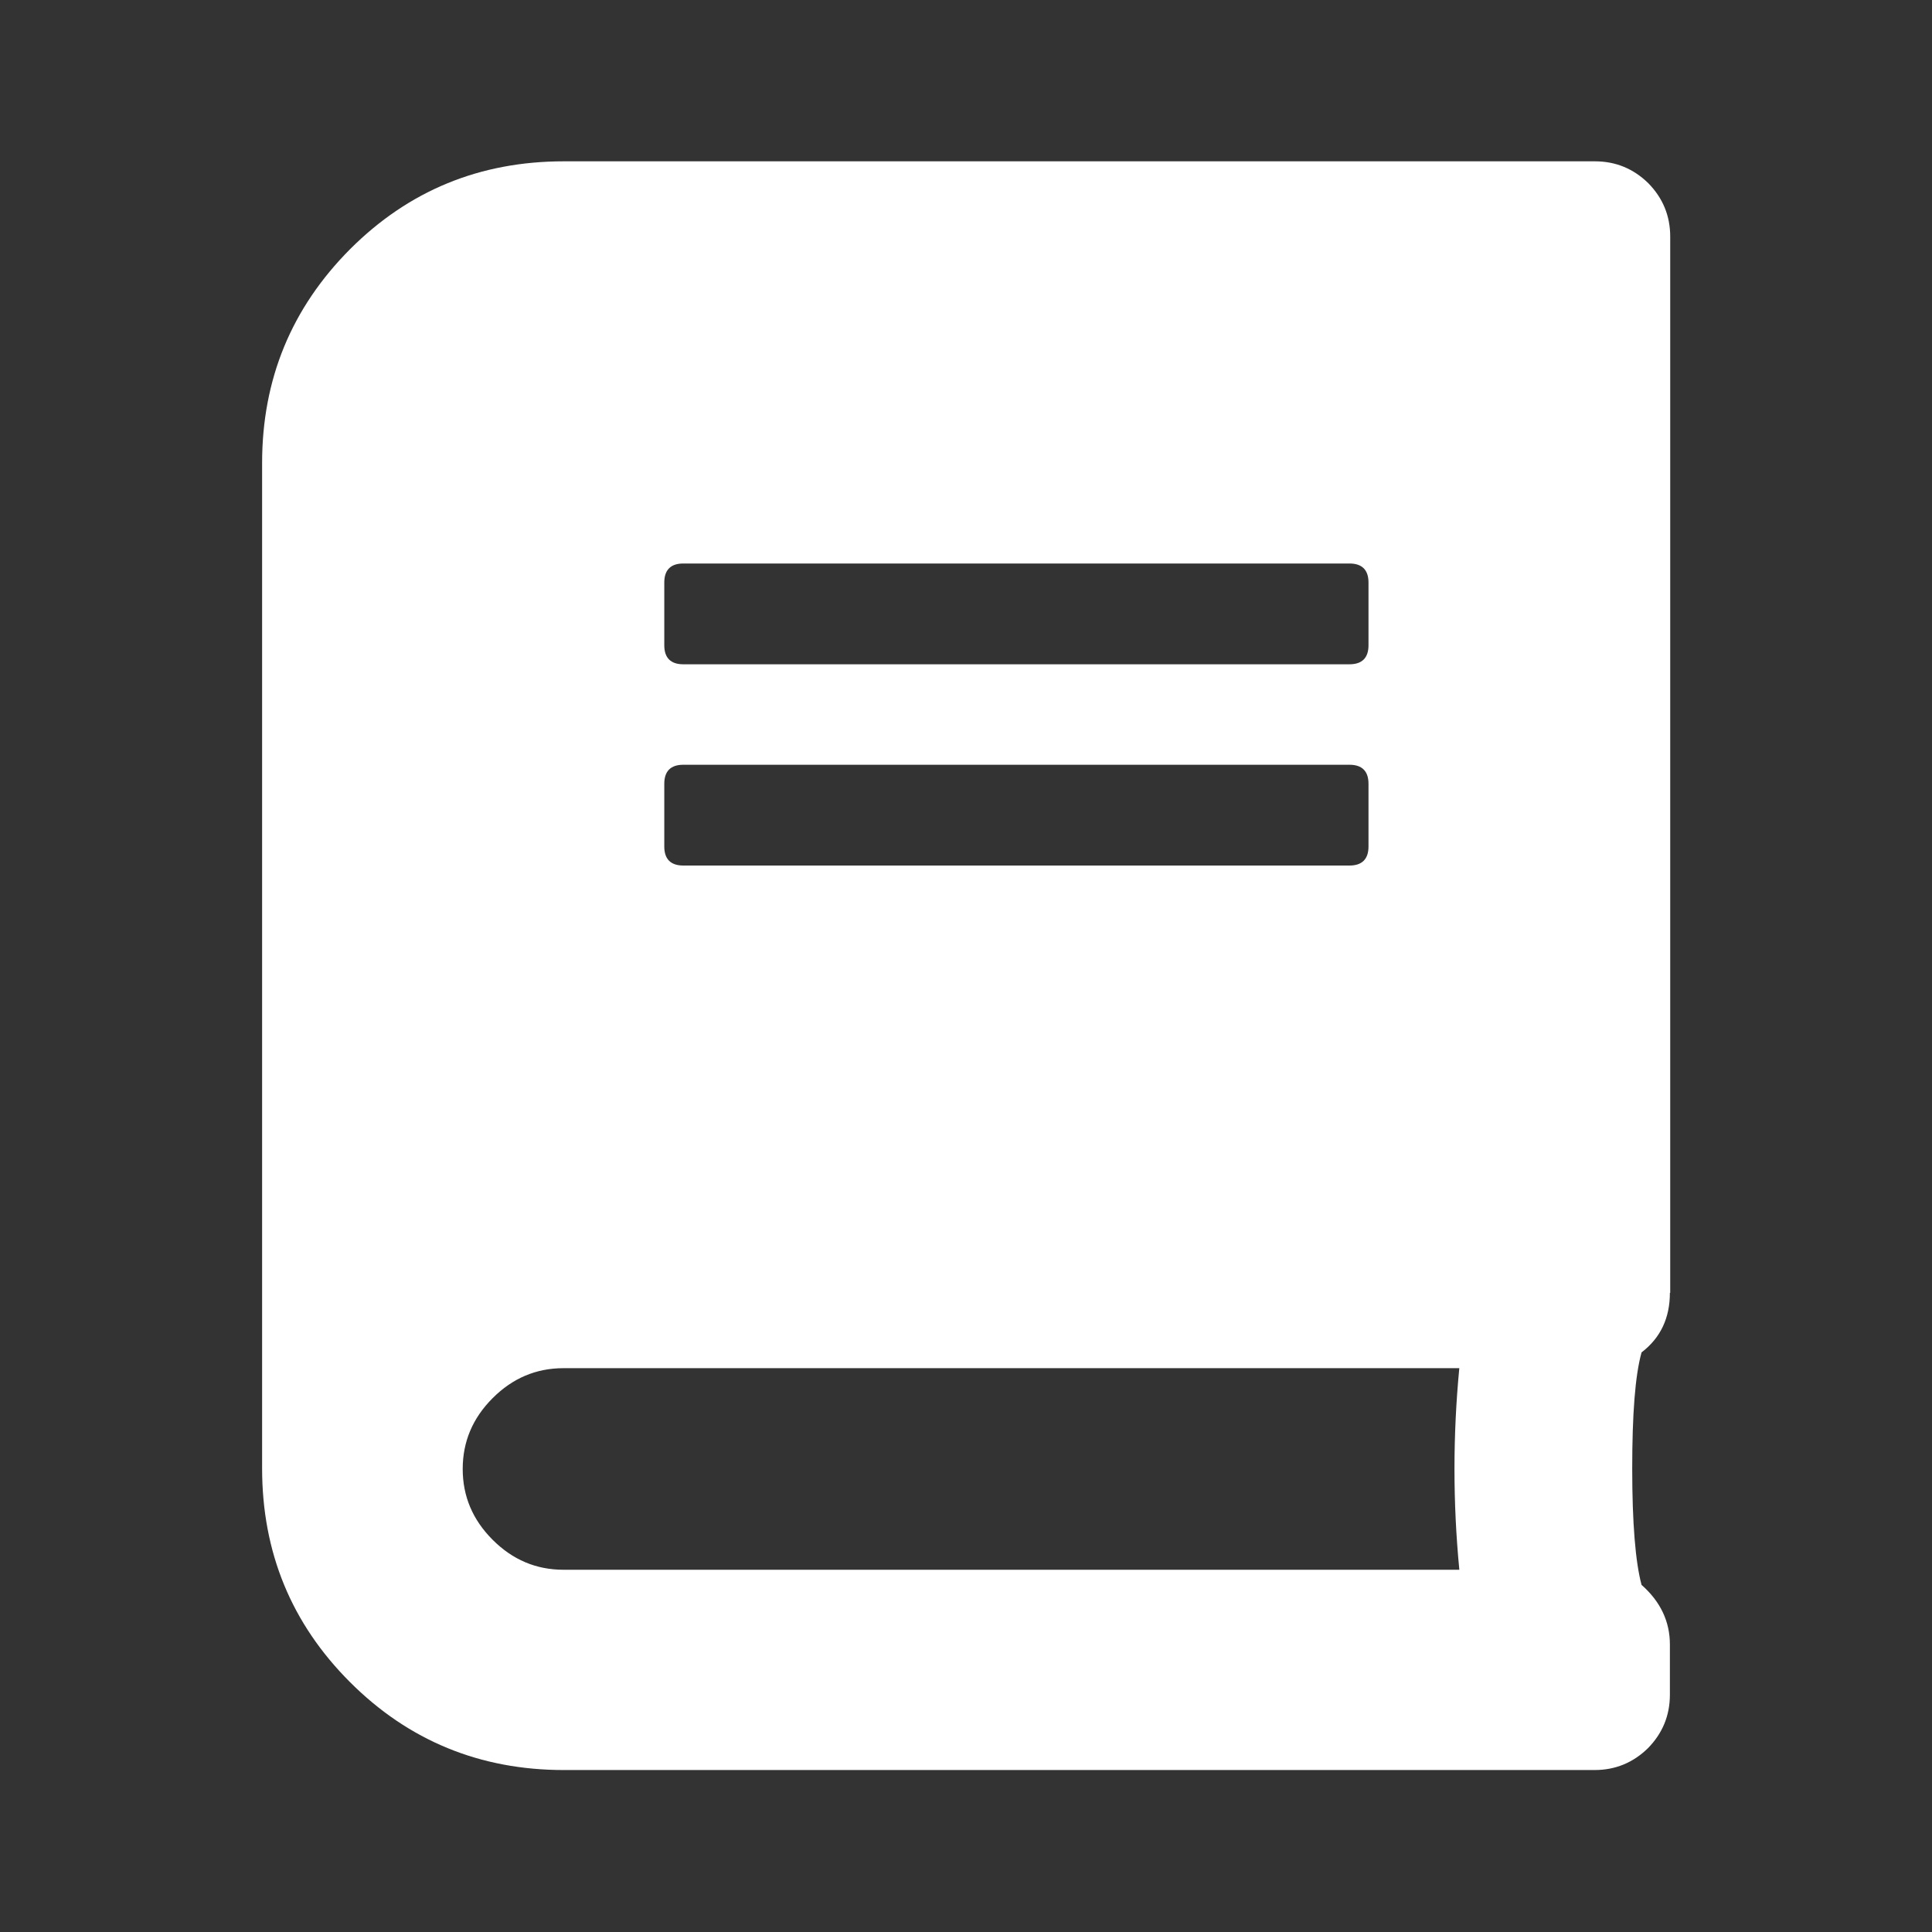
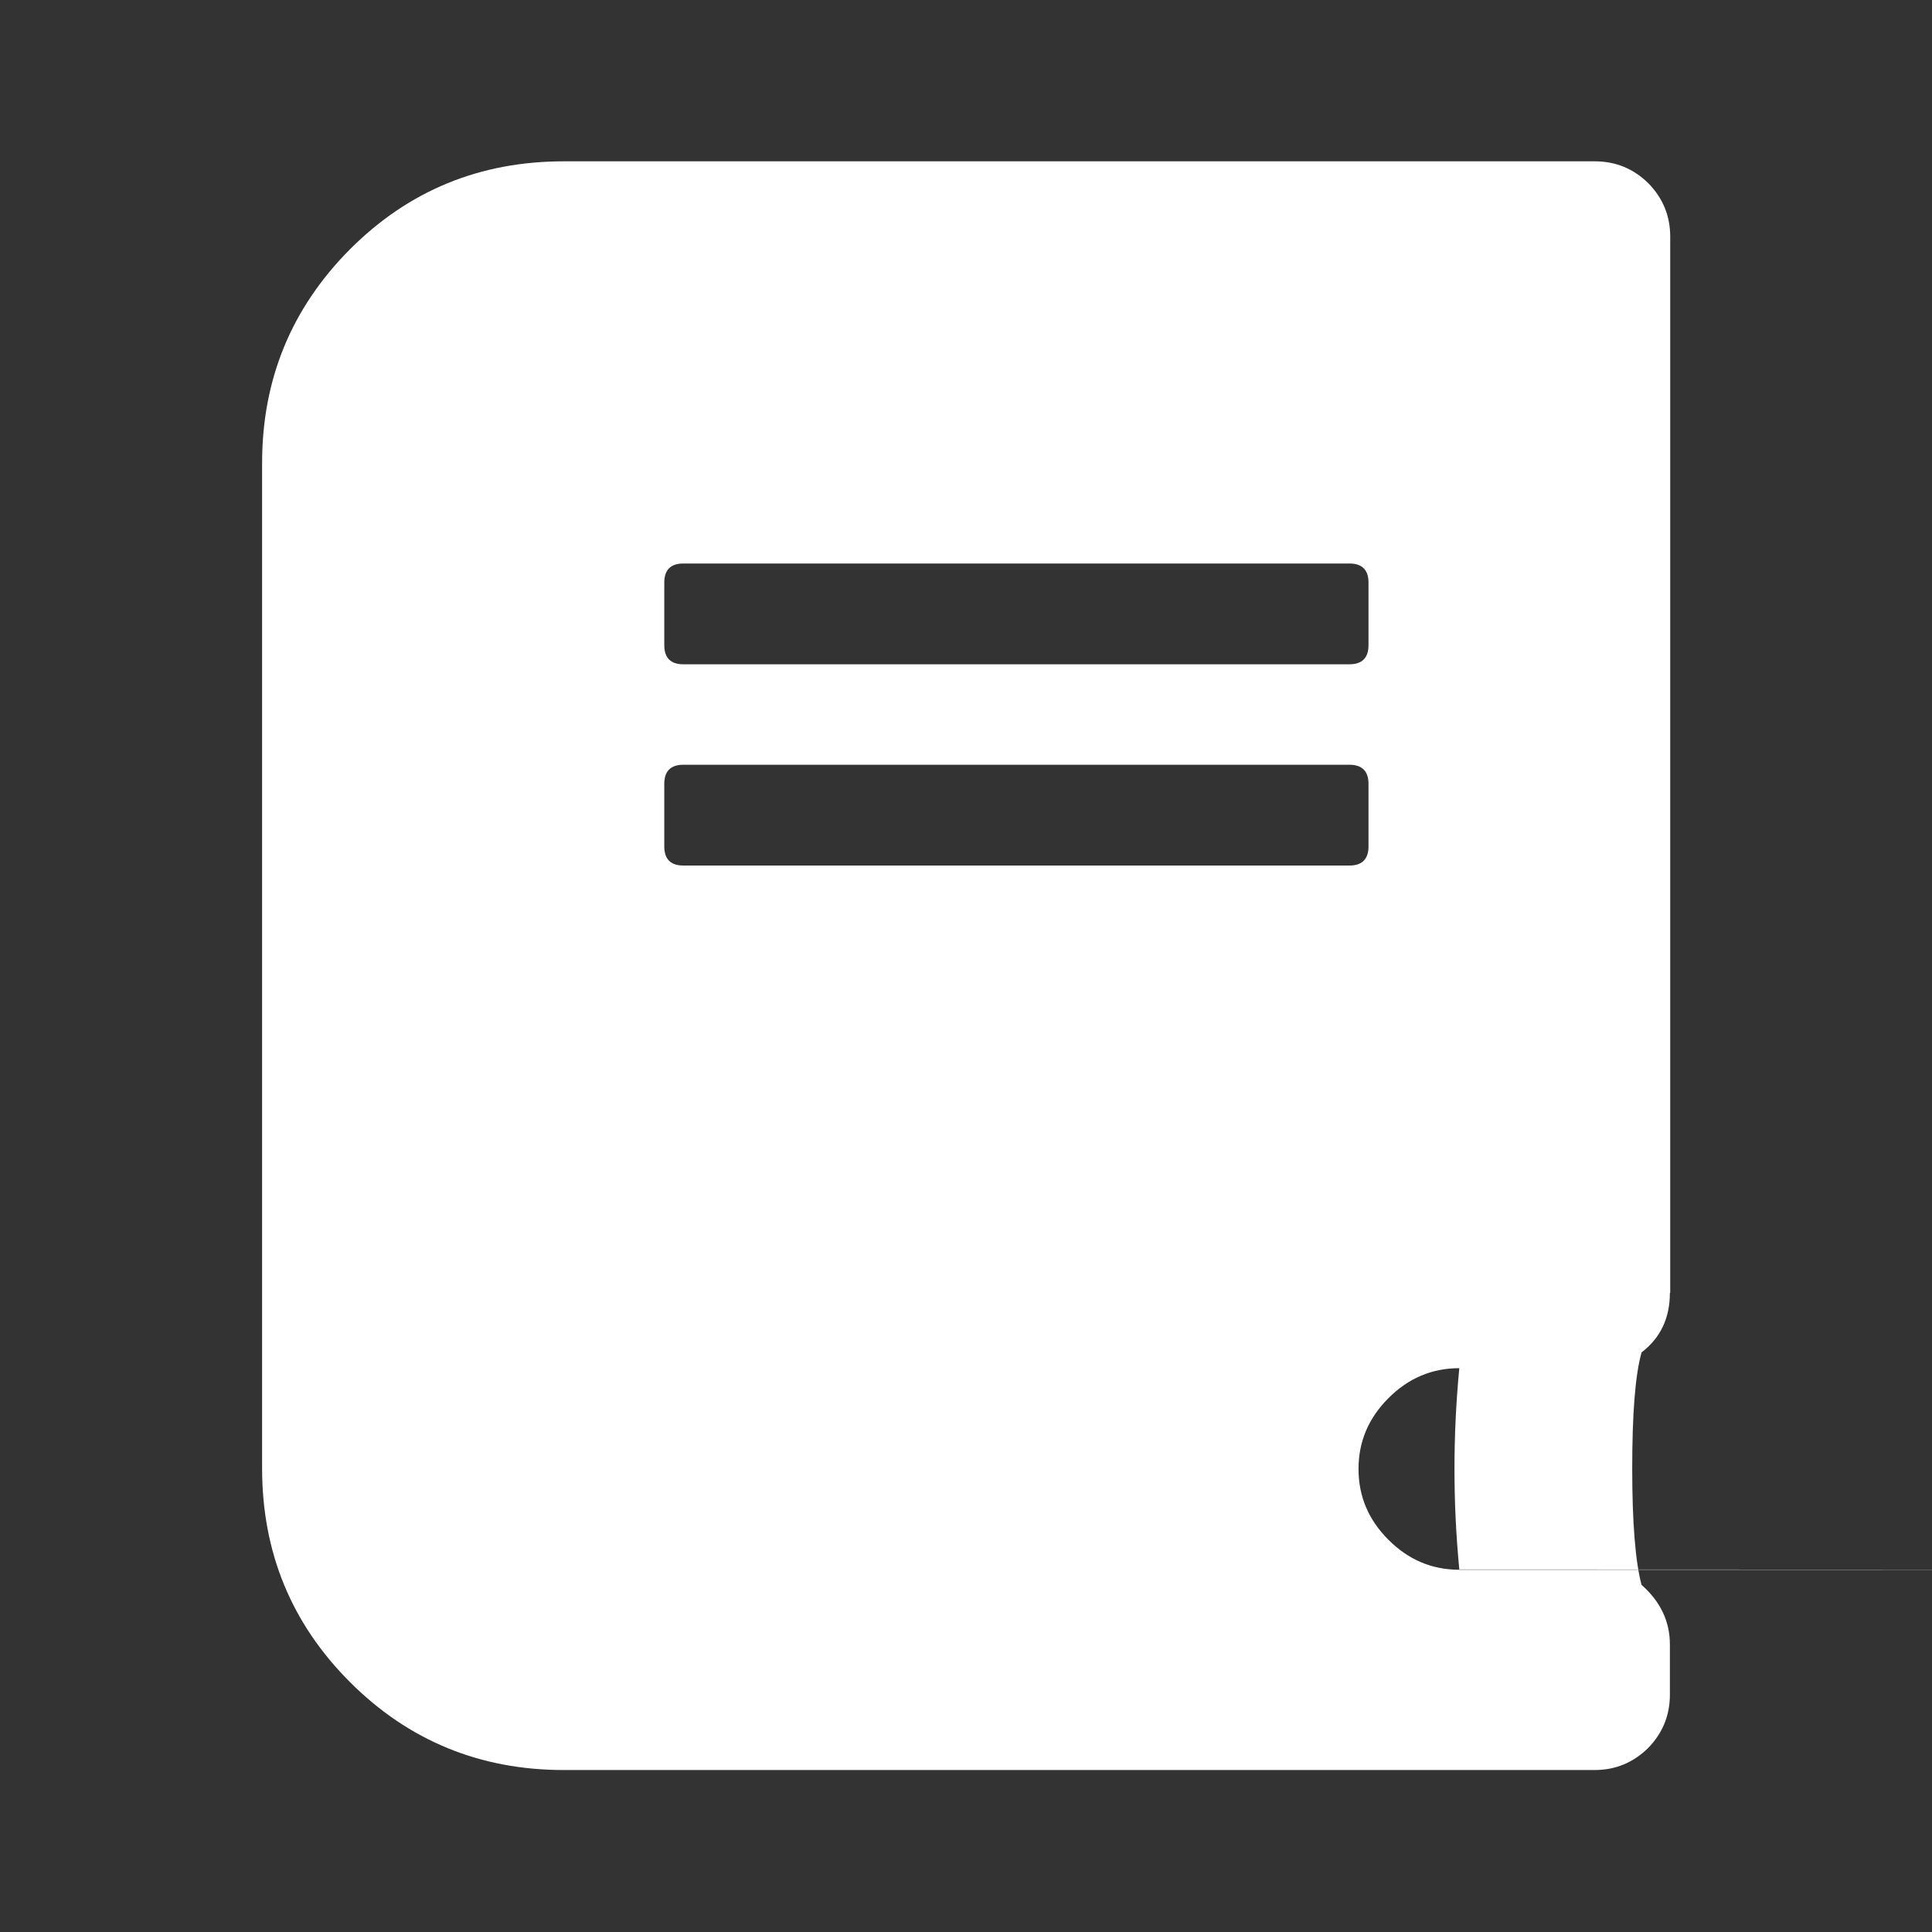
<svg xmlns="http://www.w3.org/2000/svg" id="Ebene_1" viewBox="0 0 60 60">
  <rect x="0" y="0" width="60" height="60" fill="#333333" stroke="none" />
  <defs>
    <style>.cls-1{fill:#fff;}</style>
  </defs>
-   <path class="cls-1" d="m51.86,40.15c0,.78-.29,1.4-.88,1.85-.2.72-.29,1.92-.29,3.61s.1,2.9.29,3.61c.59.52.88,1.14.88,1.85v1.56c0,.65-.23,1.2-.68,1.66-.46.45-1.01.68-1.66.68H17.51c-2.6,0-4.82-.91-6.64-2.73-1.82-1.82-2.73-4.03-2.73-6.64V14.38c0-2.6.91-4.81,2.73-6.64,1.82-1.82,4.03-2.73,6.64-2.73h32.02c.65,0,1.2.23,1.66.68.45.46.68,1.01.68,1.66v32.8Zm-6.54,8.59c-.2-2.08-.2-4.16,0-6.25h-27.82c-.85,0-1.58.31-2.2.93s-.93,1.35-.93,2.2.31,1.58.93,2.2c.62.62,1.35.93,2.2.93h27.82Zm-24.69-30.65v1.95c0,.39.2.59.59.59h20.69c.39,0,.59-.2.59-.59v-1.95c0-.39-.2-.59-.59-.59h-20.69c-.39,0-.59.2-.59.59Zm0,6.25v1.95c0,.39.2.59.59.59h20.69c.39,0,.59-.2.59-.59v-1.95c0-.39-.2-.59-.59-.59h-20.69c-.39,0-.59.2-.59.59Z" />
+   <path class="cls-1" d="m51.86,40.15c0,.78-.29,1.4-.88,1.85-.2.72-.29,1.92-.29,3.61s.1,2.9.29,3.61c.59.52.88,1.14.88,1.85v1.56c0,.65-.23,1.2-.68,1.66-.46.45-1.01.68-1.66.68H17.51c-2.6,0-4.82-.91-6.64-2.73-1.82-1.82-2.73-4.03-2.73-6.64V14.38c0-2.6.91-4.81,2.73-6.64,1.82-1.82,4.03-2.73,6.64-2.73h32.02c.65,0,1.2.23,1.66.68.45.46.68,1.01.68,1.66v32.8Zm-6.54,8.59c-.2-2.08-.2-4.16,0-6.25c-.85,0-1.58.31-2.2.93s-.93,1.35-.93,2.2.31,1.58.93,2.2c.62.62,1.35.93,2.2.93h27.82Zm-24.69-30.65v1.95c0,.39.2.59.59.59h20.69c.39,0,.59-.2.59-.59v-1.95c0-.39-.2-.59-.59-.59h-20.69c-.39,0-.59.2-.59.59Zm0,6.25v1.95c0,.39.2.59.59.59h20.69c.39,0,.59-.2.59-.59v-1.95c0-.39-.2-.59-.59-.59h-20.69c-.39,0-.59.2-.59.59Z" />
</svg>